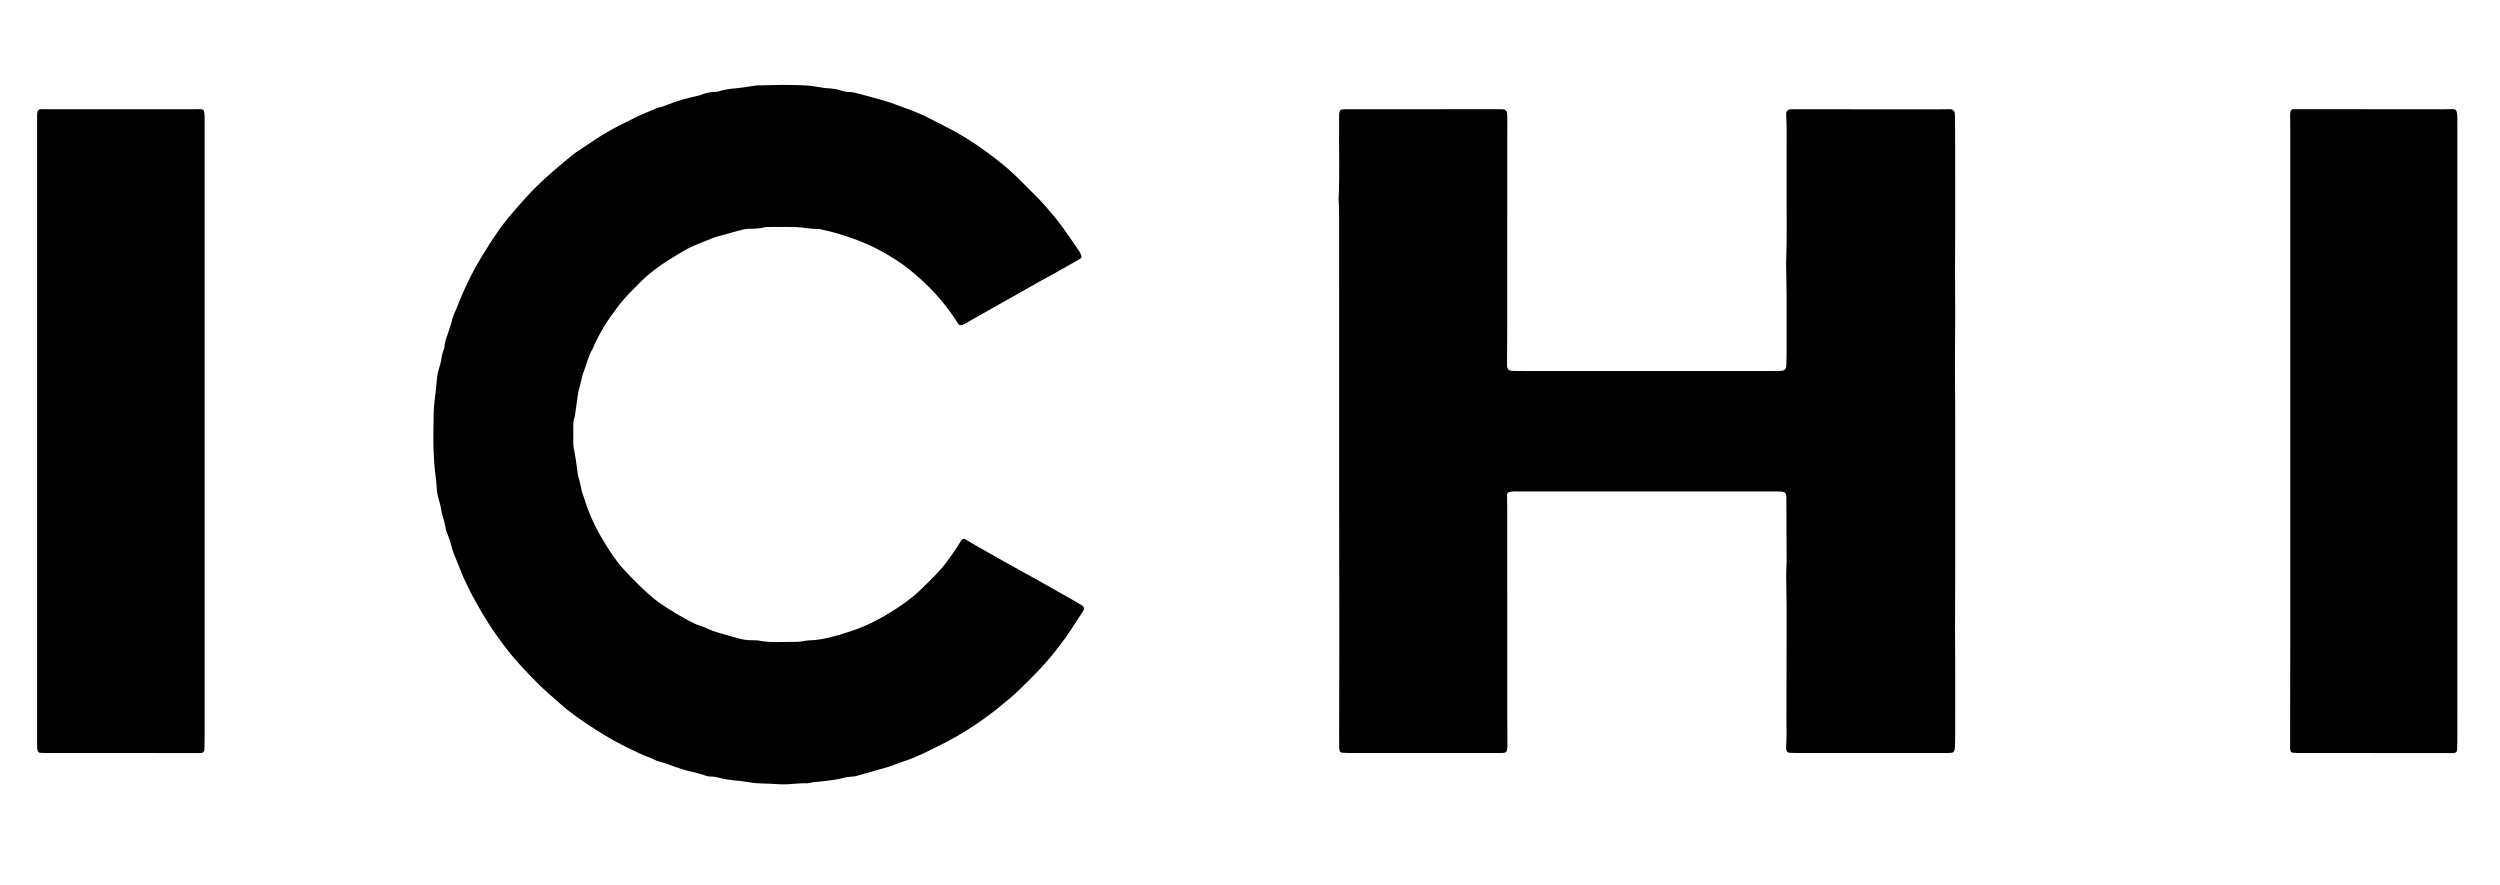
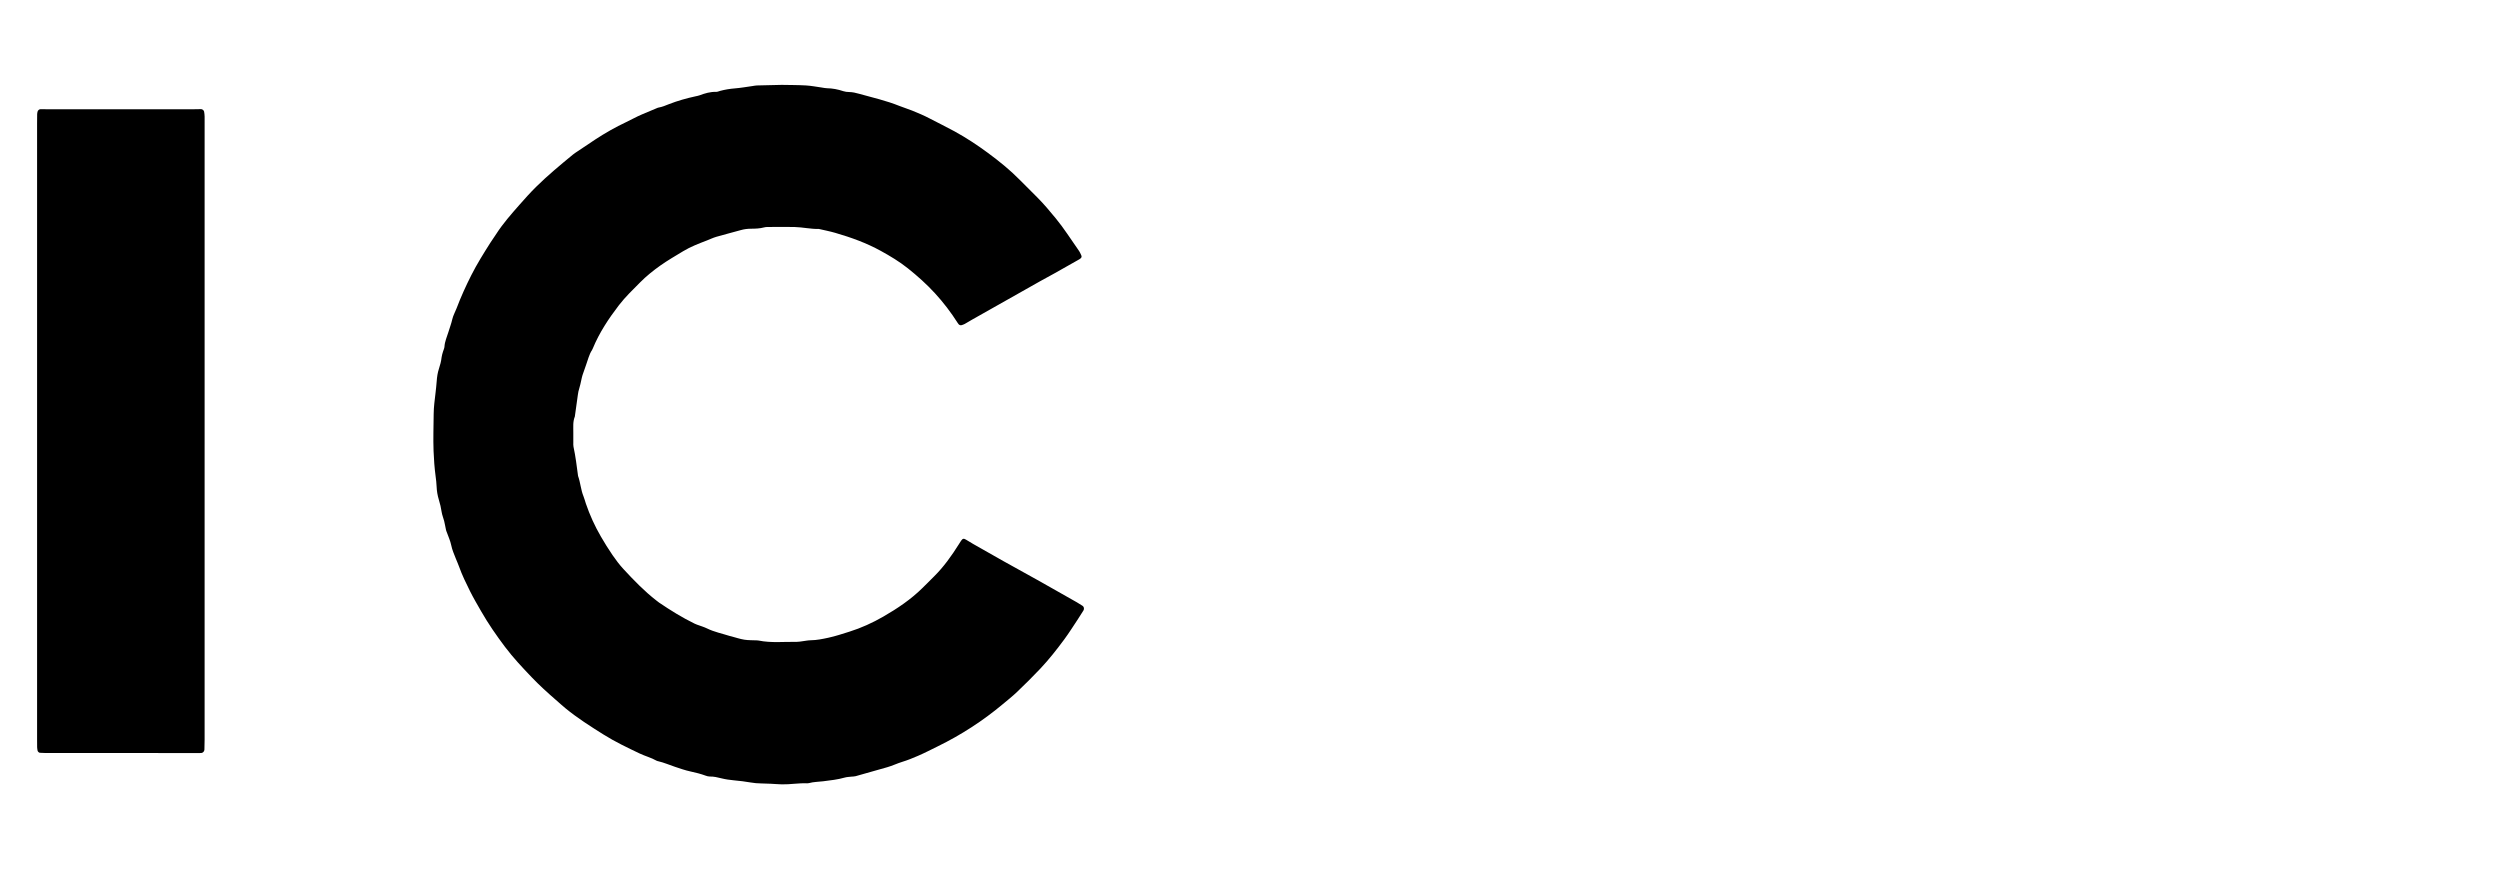
<svg xmlns="http://www.w3.org/2000/svg" version="1.1" id="Ebene_1" x="0px" y="0px" viewBox="0 0 9913.52 3508.84" style="enable-background:new 0 0 9913.52 3508.84;" xml:space="preserve">
  <g>
-     <path d="M5310.21,1708.87c0-153.09,0-306.19,0-459.28c0-132.97,0.04-265.94-0.06-398.91c-0.01-15.63-0.79-31.26-1.29-46.89   c-0.14-4.46-1.01-8.94-0.8-13.38c4.89-100.51,0.81-201.08,2.11-301.61c0.14-11.17-0.3-22.35-0.09-33.52   c0.08-4.38,1.07-8.77,1.92-13.1c0.71-3.64,5.88-8.01,9.56-8.26c4.44-0.31,8.89-0.62,13.33-0.63c205.63-0.1,411.27-0.17,616.9-0.23   c3.35,0,6.7,0.09,10.04,0.37c5.99,0.49,12.95,6.72,13.85,12.84c0.81,5.48,1.38,11.06,1.38,16.59   c-0.03,137.45-0.19,274.89-0.24,412.34c-0.05,140.8,0.06,281.59-0.05,422.39c-0.04,50.28-0.52,100.56-0.77,150.84   c-0.08,15.24,6.49,22.01,22.58,22.43c17.87,0.46,35.76,0.56,53.64,0.57c70.41,0.06,140.81,0.02,211.22,0.02   c243.63,0,487.27,0.01,730.9-0.02c21.23,0,42.47-0.19,63.7-0.51c4.4-0.07,8.82-0.93,13.18-1.72c4.37-0.79,10.41-7.25,11.14-11.55   c0.38-2.2,0.93-4.41,0.99-6.62c0.51-17.86,1.29-35.73,1.32-53.6c0.12-74.87,0.21-149.74-0.09-224.61   c-0.15-37.97-1.18-75.95-1.76-113.92c-0.1-6.7-0.16-13.42,0.09-20.11c3.78-100.54,1.14-201.12,1.77-301.68   c0.3-48.04,0.25-96.09,0.03-144.13c-0.22-45.8,1.24-91.62-1.87-137.4c-1.05-15.46,6.01-22.08,22.17-22.39   c3.35-0.07,6.7,0.17,10.06,0.17c194.46,0.03,388.92,0.05,583.38,0.03c11.17,0,22.34-0.5,33.52-0.56   c11.18-0.07,18.86,6.97,19.88,18.25c0.5,5.55,0.67,11.15,0.7,16.73c0.19,36.87,0.38,73.73,0.43,110.6   c0.13,97.21,0.28,194.43,0.23,291.64c-0.04,67.03-0.58,134.07-0.58,201.1c0,63.69,0.63,127.39,0.55,191.08   c-0.08,61.44-0.97,122.89-1.04,184.33c-0.06,50.28,0.77,100.55,0.86,150.83c0.19,98.33,0.16,196.67,0.19,295   c0.04,116.19,0.13,232.38,0.03,348.57c-0.07,86.03-0.54,172.07-0.58,258.1c-0.03,54.74,0.51,109.48,0.58,164.22   c0.1,83.8,0.09,167.59-0.04,251.39c-0.03,16.75-0.65,33.51-1.32,50.26c-0.18,4.39-0.93,9.02-2.67,12.98   c-1.19,2.7-4.3,5.76-7.04,6.32c-6.46,1.34-13.21,1.73-19.85,1.73c-200.05,0.03-400.09-0.02-600.14-0.11   c-8.92,0-17.86-0.3-26.77-0.77c-4.76-0.25-10.81-6.12-11.51-10.83c-0.65-4.39-1.61-8.88-1.27-13.24   c2.98-39.07,1.33-78.17,1.38-117.27c0.19-140.79,0.56-281.58,0.75-422.36c0.03-23.46-0.37-46.92-0.8-70.38   c-0.74-40.22-1.87-80.43,0.68-120.63c0.14-2.23,0.12-4.47,0.11-6.7c-0.4-82.68-0.94-165.35-1.13-248.03   c-0.05-20.27-3.75-25.62-24.95-26.63c-8.92-0.43-17.88-0.27-26.82-0.27c-335.28-0.01-670.55-0.03-1005.83,0.06   c-13.35,0-26.81-1.38-40.02,2.08c-5.56,1.46-9.96,6.26-9.9,11.8c0.19,17.87,0.7,35.74,0.71,53.61c0.05,276.02,0,552.03,0.07,828.05   c0.01,37.99,0.62,75.97,0.75,113.96c0.02,5.52-0.88,11.08-1.77,16.55c-0.87,5.32-6.33,10.19-11.55,10.52   c-5.56,0.35-11.14,0.54-16.71,0.54c-200.05,0.01-400.1,0.01-600.14-0.07c-8.91,0-17.82-0.64-26.72-1.17   c-3.77-0.22-8.39-4.88-8.86-8.8c-0.65-5.52-1.46-11.06-1.51-16.6c-0.19-21.23-0.17-42.46-0.12-63.7   c0.25-124.02,0.75-248.05,0.73-372.07c-0.04-172.08-0.52-344.17-0.71-516.25C5310.12,1907.78,5310.21,1808.32,5310.21,1708.87z" />
    <path d="M3099.89,336.57c30.88,0.62,63.32,0.39,95.64,2.23c21.08,1.2,41.99,5.4,62.98,8.28c6.63,0.91,13.24,2.64,19.88,2.74   c22.57,0.35,44.31,4.47,65.67,11.71c7.25,2.46,15.32,3.29,23.04,3.39c13.59,0.19,26.46,3.22,39.42,6.89   c26.81,7.6,53.87,14.32,80.69,21.89c26.84,7.58,53.43,15.91,79.35,26.37c16.49,6.65,33.61,11.63,50.14,18.34   c23.78,9.65,47.39,19.52,70.12,31.52c32.56,17.18,65.82,33.07,98.08,50.79c46.05,25.31,90.06,54.19,132.26,85.32   c44.91,33.13,88.51,68.21,127.72,108.29c22.67,23.16,45.76,45.91,68.71,68.79c26.15,26.08,49.55,54.5,73.07,82.94   c32.86,39.73,59.95,83.42,89.66,125.31c2.58,3.63,5.04,7.43,6.95,11.44c7.01,14.75,10.67,18.09-8.42,28.36   c-31.46,16.92-61.86,35.82-93.34,52.72c-38.35,20.59-76.17,42.07-114.03,63.52c-70.9,40.17-141.95,80.1-212.9,120.18   c-9.71,5.49-19.15,11.48-28.9,16.89c-3.84,2.13-8.16,3.48-12.36,4.88c-4.05,1.34-9.69-0.62-12.08-3.84   c-1.32-1.79-2.72-3.53-3.91-5.41c-26.42-41.57-56.08-80.41-89.48-116.88c-33.38-36.45-69.85-69.02-108.3-99.64   c-33.28-26.51-69.67-48.28-106.92-68.79c-57.05-31.41-117.83-53.27-180.07-71.34c-21.4-6.22-43.39-10.42-65.1-15.54   c-32.52,0.7-64.4-6.97-96.75-7.74c-32.39-0.78-64.82-0.26-97.23-0.11c-7.8,0.04-15.93-0.36-23.31,1.64   c-17.54,4.76-35.34,5.14-53.21,5.27c-13.51,0.1-26.58,1.86-39.64,5.57c-32.18,9.13-64.66,17.17-96.78,26.48   c-12.78,3.71-24.9,9.68-37.37,14.5c-32.19,12.44-64.53,24.61-94.15,42.62c-30.52,18.56-61.63,36.36-90.72,56.99   c-28.18,19.98-55.29,41.72-79.73,66.45c-29.05,29.4-59.05,57.86-84.35,90.81c-40.93,53.32-77.79,109.03-103.54,171.48   c-0.85,2.06-1.72,4.16-2.94,6.01c-11.84,18-16.18,39-23.58,58.76c-5.09,13.58-9.8,27.32-14.3,41.1   c-2.06,6.32-3.22,12.94-4.76,19.42c-2.58,10.85-4.39,21.96-7.93,32.49c-2.88,8.58-4.54,17.17-5.72,26.06   c-3.81,28.76-7.98,57.47-12.01,86.2c-8.36,20.34-5.77,41.74-6.02,62.85c-0.16,13.41-0.08,26.82,0.01,40.23   c0.04,5.58-0.43,11.34,0.74,16.71c8.33,38.2,12.84,76.98,18.08,115.66c9.52,26.26,10.83,54.7,21.53,80.69   c3.81,9.26,6.12,19.13,9.36,28.64c15.51,45.51,35.3,89.04,59.46,130.65c14.59,25.12,29.77,49.8,46.25,73.75   c13.34,19.38,27.37,38.14,43.32,55.39c40.99,44.32,82.85,87.76,130.71,124.9c3.53,2.74,6.95,5.65,10.64,8.15   c45.34,30.71,91.77,59.59,141.08,83.59c2.99,1.46,6.1,2.69,9.21,3.86c13.57,5.1,27.69,9.07,40.65,15.41   c28.31,13.85,59.05,19.86,88.7,29.4c2.12,0.68,4.35,1,6.51,1.57c17.25,4.54,34.27,10.47,51.79,13.27   c16.45,2.63,33.42,1.94,50.16,2.74c2.23,0.11,4.49,0.24,6.67,0.68c49.85,10.16,100.27,4.32,150.44,5.24   c7.75,0.14,15.55-1.55,23.31-2.48c11.1-1.33,22.17-3.79,33.27-3.92c23.6-0.28,46.33-5.03,69.25-9.98   c28.44-6.14,55.93-15.33,83.55-24c47.01-14.76,91.77-35.19,134.37-59.7c56.26-32.36,109.99-68.54,156.41-114.51   c15.07-14.93,30.03-29.98,45.09-44.92c38.32-38.02,69.39-81.62,97.98-127.13c2.97-4.72,5.83-9.52,9-14.1   c6.33-9.16,10.41-10.09,19.27-4.77c9.57,5.76,19.03,11.7,28.73,17.23c39.75,22.66,79.47,45.37,119.4,67.73   c44.79,25.09,89.81,49.76,134.68,74.71c19.52,10.86,38.9,21.96,58.34,32.95c33.03,18.69,66.09,37.32,99.07,56.12   c7.75,4.42,15.27,9.24,22.74,14.13c5.28,3.46,6.86,12.06,3.2,18c-7.03,11.39-14.15,22.73-21.56,33.88   c-17.93,26.98-35.1,54.53-54.31,80.57c-29.83,40.45-60.99,80.02-95.46,116.64c-29.86,31.72-60.98,62.3-92.44,92.45   c-17.72,16.98-37.12,32.23-55.96,48c-79.16,66.26-165.2,121.96-257.91,167.34c-26.05,12.75-51.8,26.24-78.42,37.67   c-20.36,8.74-40.87,17.26-62.28,23.79c-20.15,6.15-39.34,15.59-59.78,21.37c-41.83,11.84-83.61,23.89-125.48,35.57   c-5.29,1.48-11.08,1.14-16.62,1.82c-8.85,1.08-17.98,1.24-26.46,3.67c-28.08,8.05-56.92,11.09-85.72,14.72   c-18.82,2.37-37.99,2.11-56.45,7.35c-2.12,0.6-4.44,0.8-6.65,0.7c-33.58-1.54-66.84,4.93-100.37,4.14   c-14.49-0.34-28.96-1.68-43.45-2.36c-13.38-0.63-26.78-1.2-40.17-1.38c-13.42-0.18-26.6-1.28-39.92-3.67   c-21.96-3.94-44.23-6.39-66.45-8.54c-16.73-1.62-33.3-3.84-49.58-7.93c-15.19-3.82-30.29-7.51-46.18-7.18   c-5.41,0.11-11.1-1.44-16.25-3.33c-19.96-7.32-40.39-12.47-61.21-16.91c-20.61-4.4-40.67-11.6-60.73-18.27   c-22.2-7.38-43.69-16.89-66.6-22.17c-2.16-0.5-4.46-0.97-6.35-2.05c-21.44-12.26-45.55-18.27-67.67-28.85   c-48.33-23.11-96.83-46.12-142.24-74.61c-52.02-32.63-103.99-65.53-151.58-104.63c-12.94-10.64-25.28-22.01-37.94-33   c-32.91-28.56-65.17-57.8-95.31-89.33c-37.07-38.78-73.95-77.92-106.16-120.73c-34.2-45.46-66.74-92.26-95.06-141.88   c-14.94-26.18-30.24-52.08-43.74-79.07c-15.98-31.96-31.6-64.03-43.6-97.76c-3.73-10.5-8.5-20.62-12.56-31   c-6.89-17.61-14.62-34.72-18.45-53.65c-3.51-17.33-11.3-33.8-17.22-50.65c-1.11-3.16-2.68-6.21-3.38-9.46   c-2.59-11.95-4.51-24.06-7.43-35.92c-2.93-11.89-8.11-23.36-9.87-35.38c-2.45-16.67-6.23-32.86-11.17-48.89   c-5.28-17.16-8.2-34.69-8.89-52.71c-0.51-13.36-2.12-26.71-3.89-39.97c-4.41-33.23-6.89-66.54-8.15-100.06   c-1.84-49.19-0.01-98.31,0.4-147.46c0.23-27.93,4.18-55.62,7.35-83.34c1.77-15.52,3.55-31.05,4.67-46.62   c1.2-16.8,3.58-33.32,8.86-49.34c4.9-14.88,8.92-29.89,10.6-45.57c0.82-7.66,3.54-15.13,5.64-22.62   c1.81-6.45,5.33-12.73,5.68-19.22c1.12-20.53,9.75-38.8,15.58-57.96c5.18-17.03,11.52-33.64,15.52-51.15   c3.44-15.03,11.59-28.94,17.12-43.55c17-44.91,36.78-88.5,58.49-131.37c22.25-43.94,48.28-85.51,74.55-127.01   c7.77-12.27,16.37-24,24.24-36.21c26.75-41.49,59.34-78.35,91.79-115.26c21.37-24.31,42.94-48.44,66.05-71.24   c46.21-45.58,96.11-86.86,146.11-128.06c6.01-4.95,12.71-9.09,19.2-13.45c23.18-15.58,46.25-31.32,69.64-46.58   c39.29-25.62,79.91-48.84,122.44-68.84c21.17-9.96,41.51-21.74,63.19-30.74c18.53-7.69,36.99-15.56,55.5-23.31   c3.08-1.29,6.15-2.94,9.39-3.47c14.49-2.34,27.8-8.26,41.26-13.52c34.36-13.43,69.71-23.34,105.71-31.15   c5.45-1.18,11.04-2.15,16.23-4.09c21-7.87,42.2-14.18,65.05-13.48c5.33,0.16,10.77-2.53,16.14-3.96   c19.47-5.2,39.18-8.34,59.36-9.95c23.29-1.87,46.39-6.1,69.57-9.31c5.52-0.76,11.01-2.08,16.55-2.24   C3033.58,338.03,3065.98,337.36,3099.89,336.57z" />
-     <path d="M9081.82,1709.75c0-399.9,0.01-799.8-0.02-1199.7c0-17.87-0.46-35.74-0.4-53.61c0.02-5.53,0.38-11.24,1.88-16.49   c0.73-2.56,4.22-4.67,6.9-6.2c1.76-1.01,4.33-0.81,6.54-0.8c194.38,0.14,388.77,0.33,583.15,0.44c16.75,0.01,33.5-0.5,50.25-0.67   c4.82-0.05,10.84,5.12,11.79,10.22c1.01,5.45,2.11,10.97,2.27,16.49c0.37,12.28,0.2,24.57,0.2,36.86   c0.01,749.54,0.01,1499.08,0.01,2248.62c0,64.78,0.04,129.56-0.04,194.34c-0.01,11.16-0.31,22.33-0.92,33.48   c-0.55,9.98-7,13.28-15.74,13.55c-1.12,0.03-2.23,0.06-3.35,0.06c-204.44-0.14-408.88-0.27-613.31-0.5   c-7.75-0.01-15.53-0.81-23.22-1.82c-1.77-0.23-4.14-2.61-4.64-4.44c-1.17-4.24-1.87-8.75-1.88-13.16   c-0.11-39.09-0.05-78.18,0.01-117.28c0.16-101.65,0.48-203.3,0.51-304.94C9081.87,2266.04,9081.82,1987.89,9081.82,1709.75z" />
    <path d="M147.04,1709.69c0-407.76,0-815.51,0.01-1223.27c0-11.17,0.03-22.34,0.28-33.51c0.08-3.3,0.9-6.6,1.5-9.88   c0.91-5.04,6.72-10.17,11.81-10.13c13.4,0.08,26.8,0.49,40.2,0.49c185.46,0.03,370.93,0.04,556.39-0.01c13.4,0,26.8-0.5,40.2-0.65   c4.92-0.06,11.21,4.98,11.97,9.98c1.01,6.56,1.97,13.22,2,19.83c0.14,41.33-0.01,82.66-0.01,123.98   c-0.01,782,0,1563.99-0.03,2345.99c0,13.4-0.27,26.8-0.76,40.19c-0.26,6.99-6.29,13.03-12.61,13.32c-3.34,0.16-6.7,0.13-10.04,0.13   c-203.34-0.07-406.68-0.14-610.01-0.26c-6.66,0-13.33-0.39-19.98-0.81c-3.7-0.24-8.42-4.96-9.01-8.75   c-0.68-4.39-1.6-8.8-1.71-13.22c-0.28-11.17-0.2-22.34-0.2-33.51C147.03,2522.97,147.04,2116.33,147.04,1709.69z" />
  </g>
</svg>